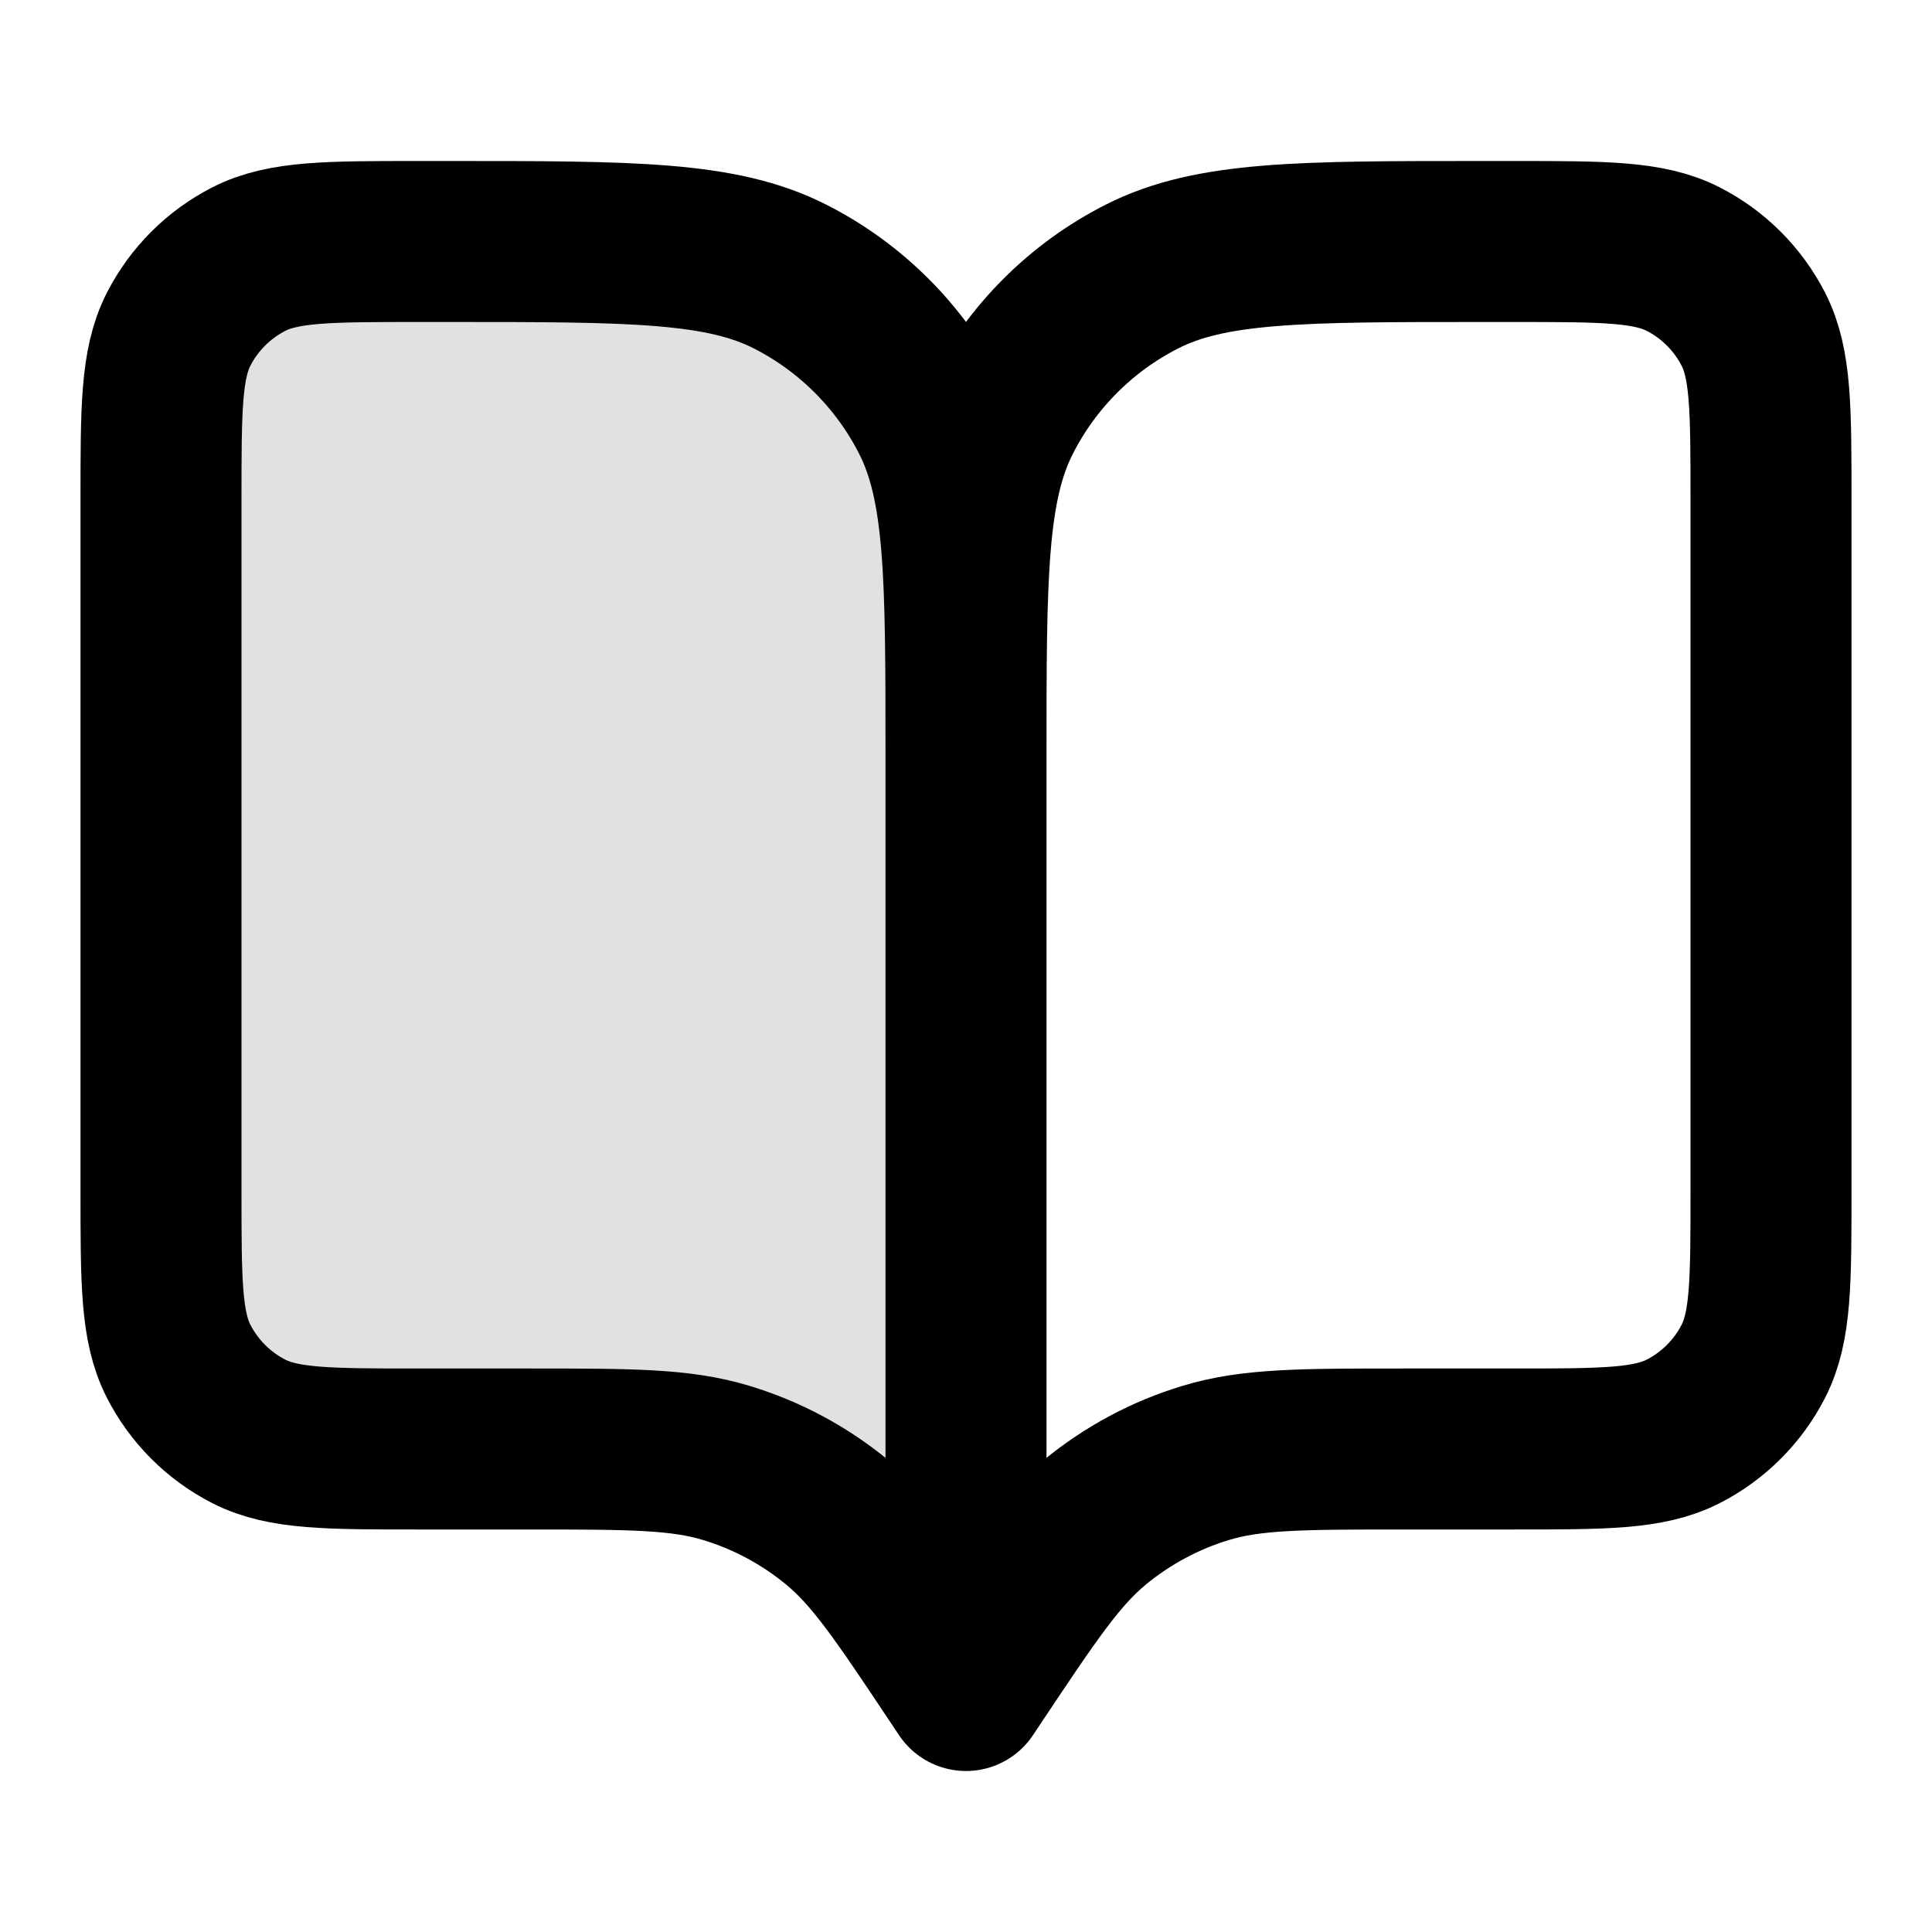
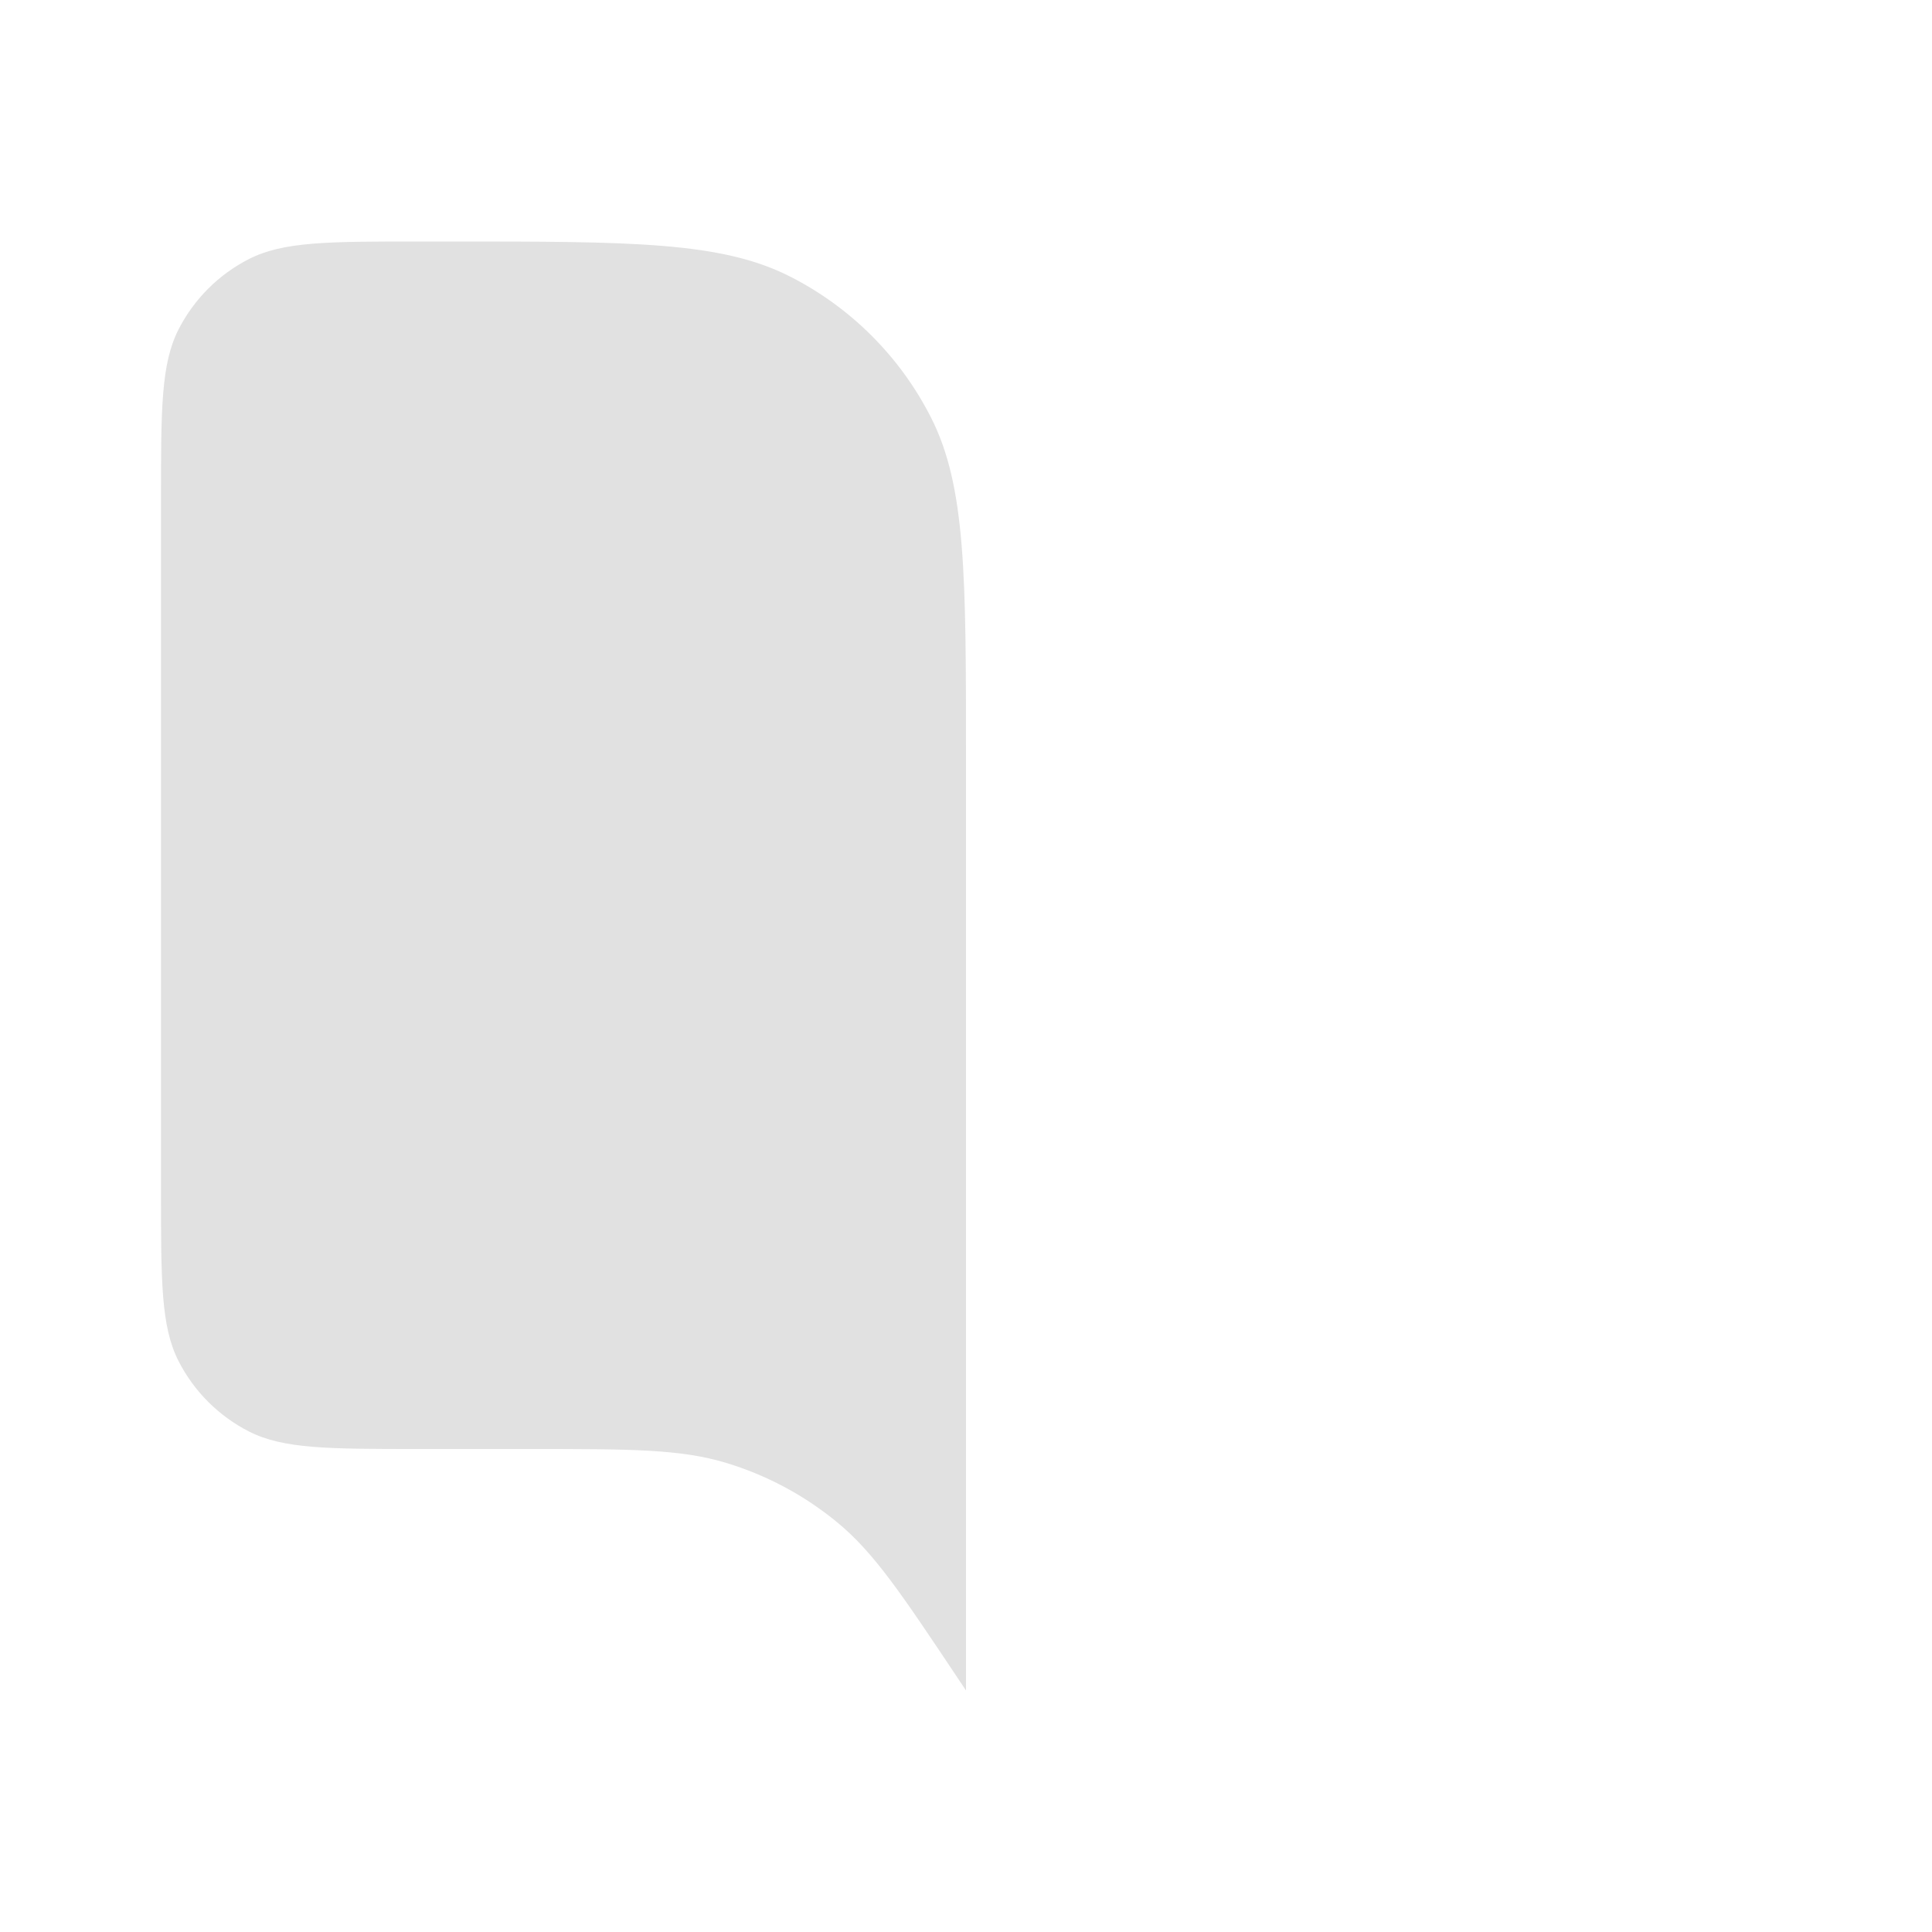
<svg xmlns="http://www.w3.org/2000/svg" width="24" height="24" viewBox="0 0 24 24" fill="none">
  <path opacity="0.12" d="M2 6.2C2 5.08 2 4.52 2.218 4.092C2.41 3.716 2.716 3.41 3.092 3.218C3.52 3 4.08 3 5.2 3H5.6C7.84 3 8.96 3 9.816 3.436C10.569 3.819 11.181 4.431 11.564 5.184C12 6.04 12 7.16 12 9.4V21L11.9 20.85C11.205 19.808 10.858 19.287 10.399 18.91C9.993 18.576 9.525 18.325 9.022 18.173C8.453 18 7.827 18 6.575 18H5.2C4.08 18 3.52 18 3.092 17.782C2.716 17.59 2.41 17.284 2.218 16.908C2 16.48 2 15.92 2 14.8V6.2Z" fill="black" />
-   <path d="M12 21L11.9 20.85C11.205 19.808 10.858 19.287 10.399 18.91C9.993 18.576 9.525 18.325 9.022 18.173C8.453 18 7.827 18 6.575 18H5.2C4.08 18 3.52 18 3.092 17.782C2.716 17.59 2.41 17.284 2.218 16.908C2 16.48 2 15.92 2 14.8V6.2C2 5.08 2 4.52 2.218 4.092C2.41 3.716 2.716 3.41 3.092 3.218C3.52 3 4.08 3 5.2 3H5.6C7.84 3 8.96 3 9.816 3.436C10.569 3.819 11.181 4.431 11.564 5.184C12 6.04 12 7.16 12 9.4M12 21V9.4M12 21L12.1 20.85C12.795 19.808 13.142 19.287 13.601 18.91C14.007 18.576 14.475 18.325 14.978 18.173C15.547 18 16.173 18 17.425 18H18.8C19.92 18 20.48 18 20.908 17.782C21.284 17.59 21.59 17.284 21.782 16.908C22 16.48 22 15.92 22 14.8V6.2C22 5.08 22 4.52 21.782 4.092C21.59 3.716 21.284 3.41 20.908 3.218C20.48 3 19.92 3 18.8 3H18.4C16.16 3 15.04 3 14.184 3.436C13.431 3.819 12.819 4.431 12.436 5.184C12 6.04 12 7.16 12 9.4" stroke="black" stroke-width="2" stroke-linecap="round" stroke-linejoin="round" />
</svg>